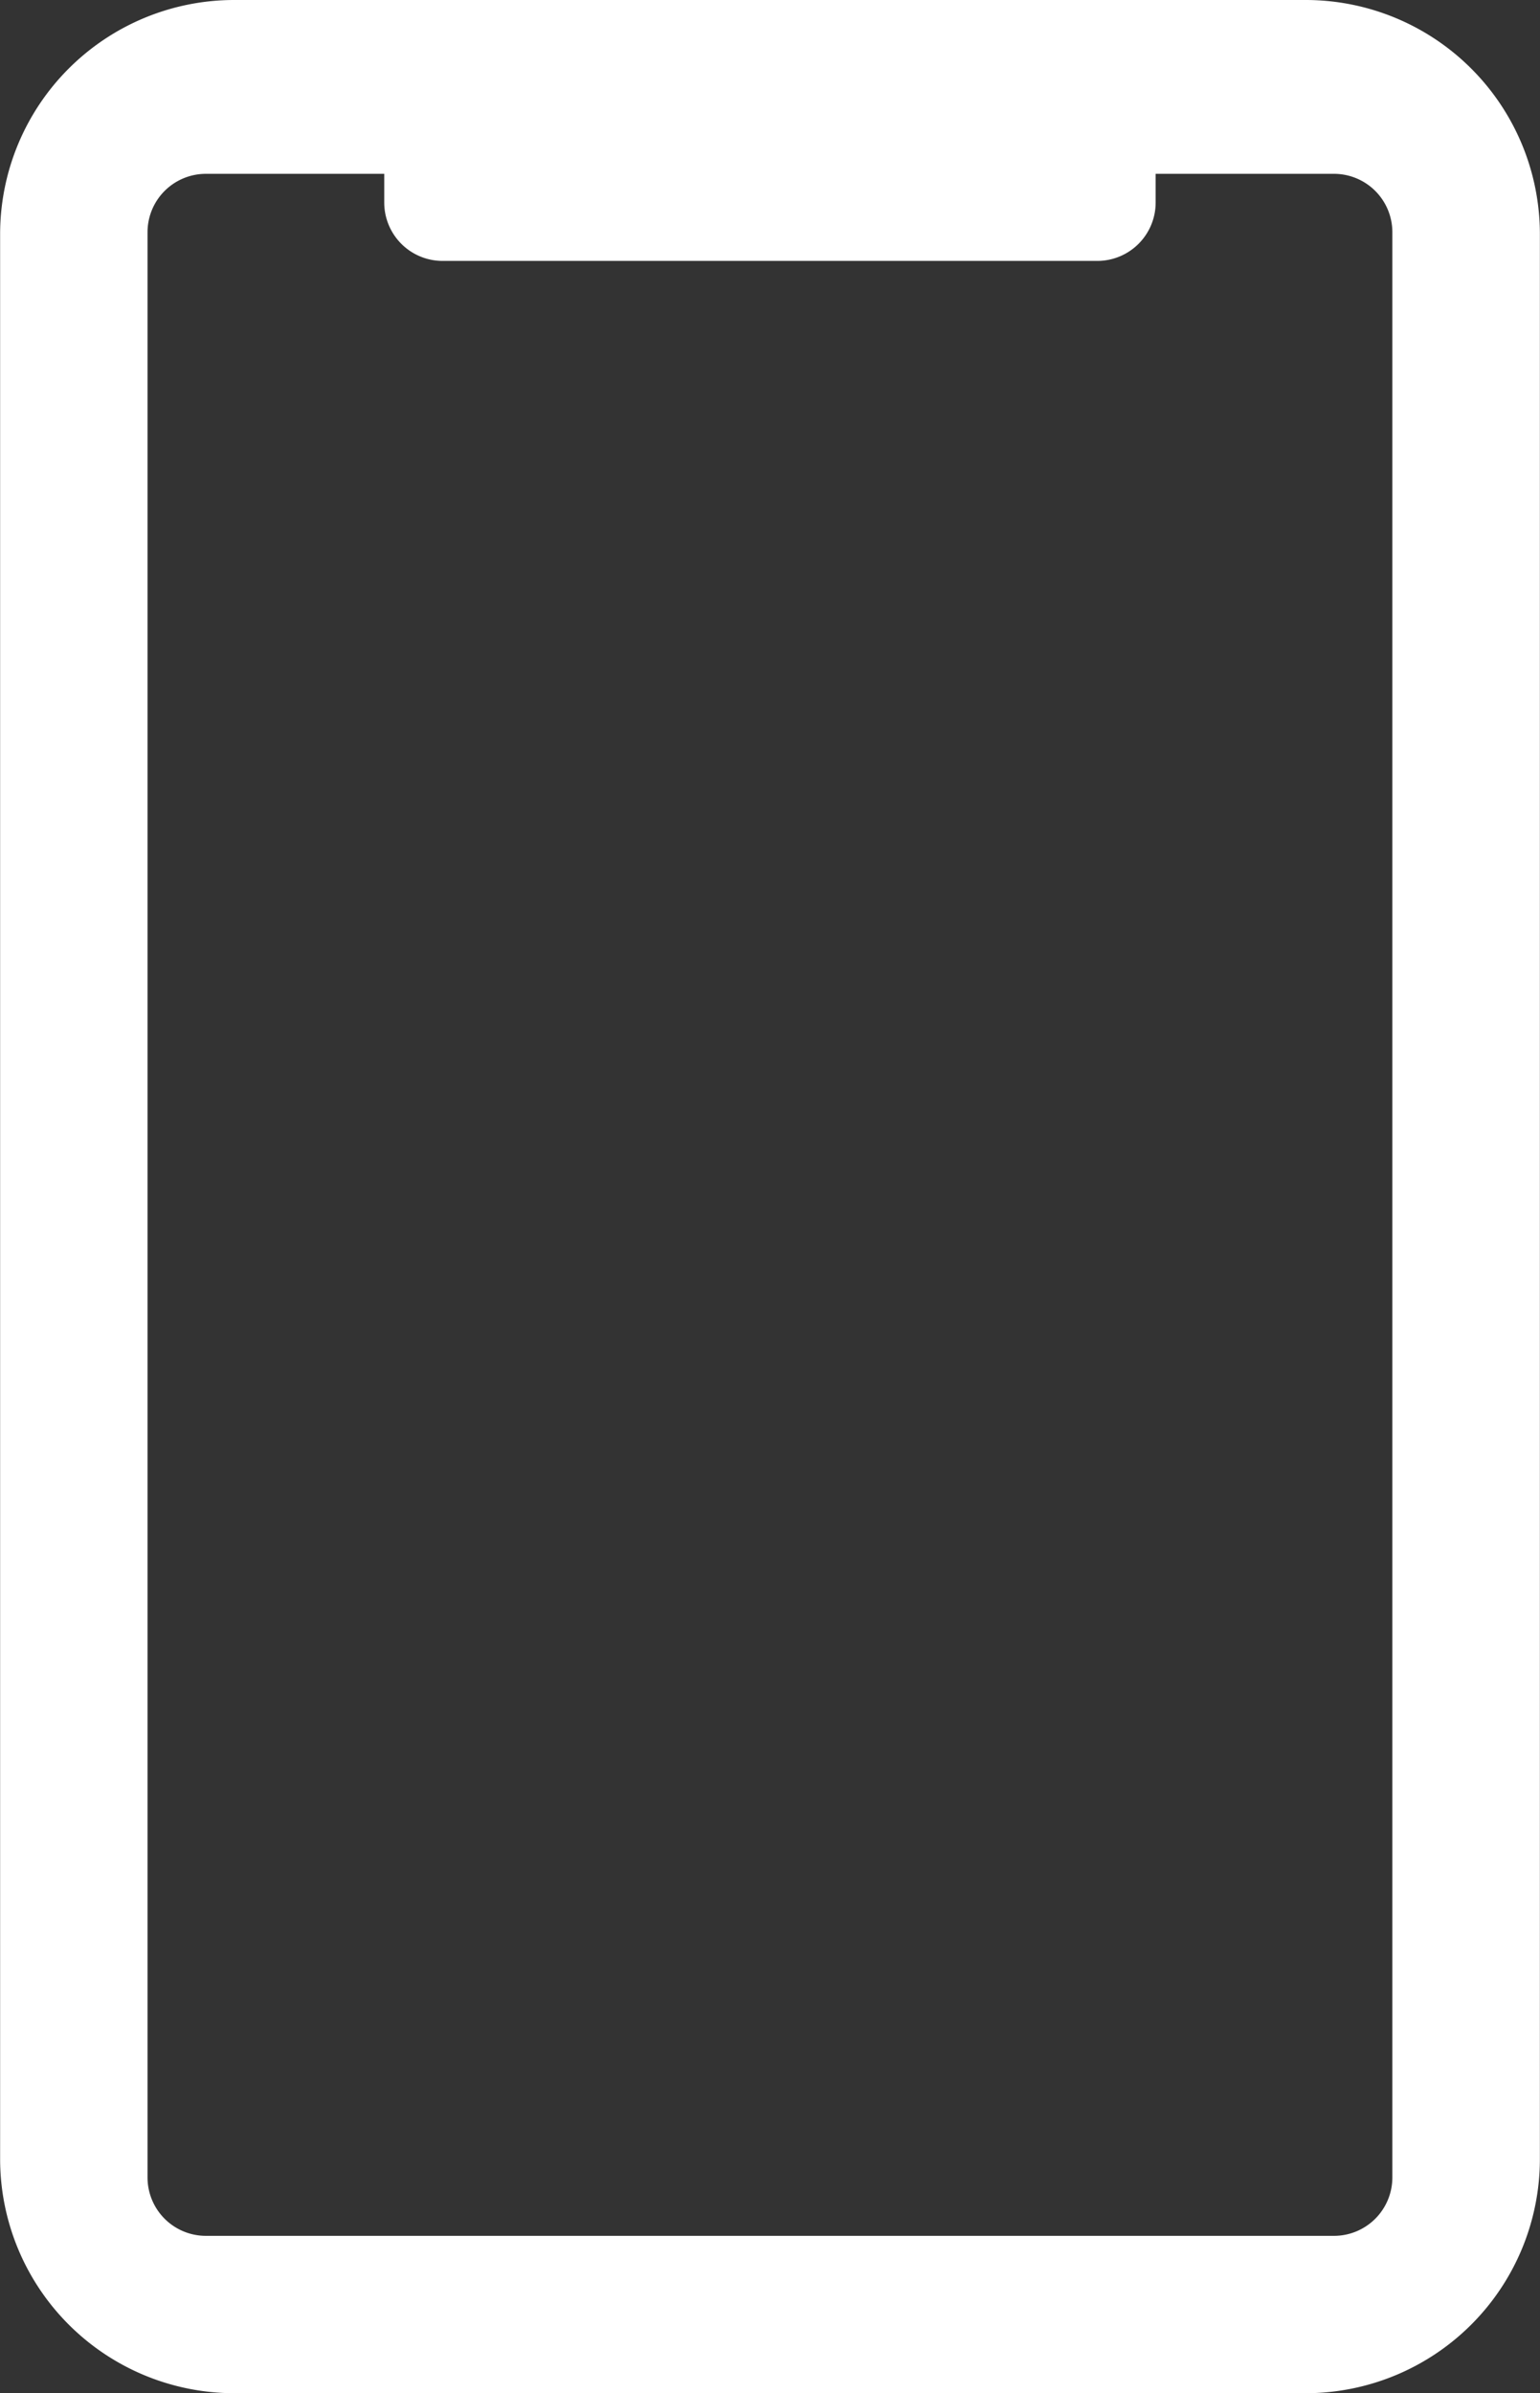
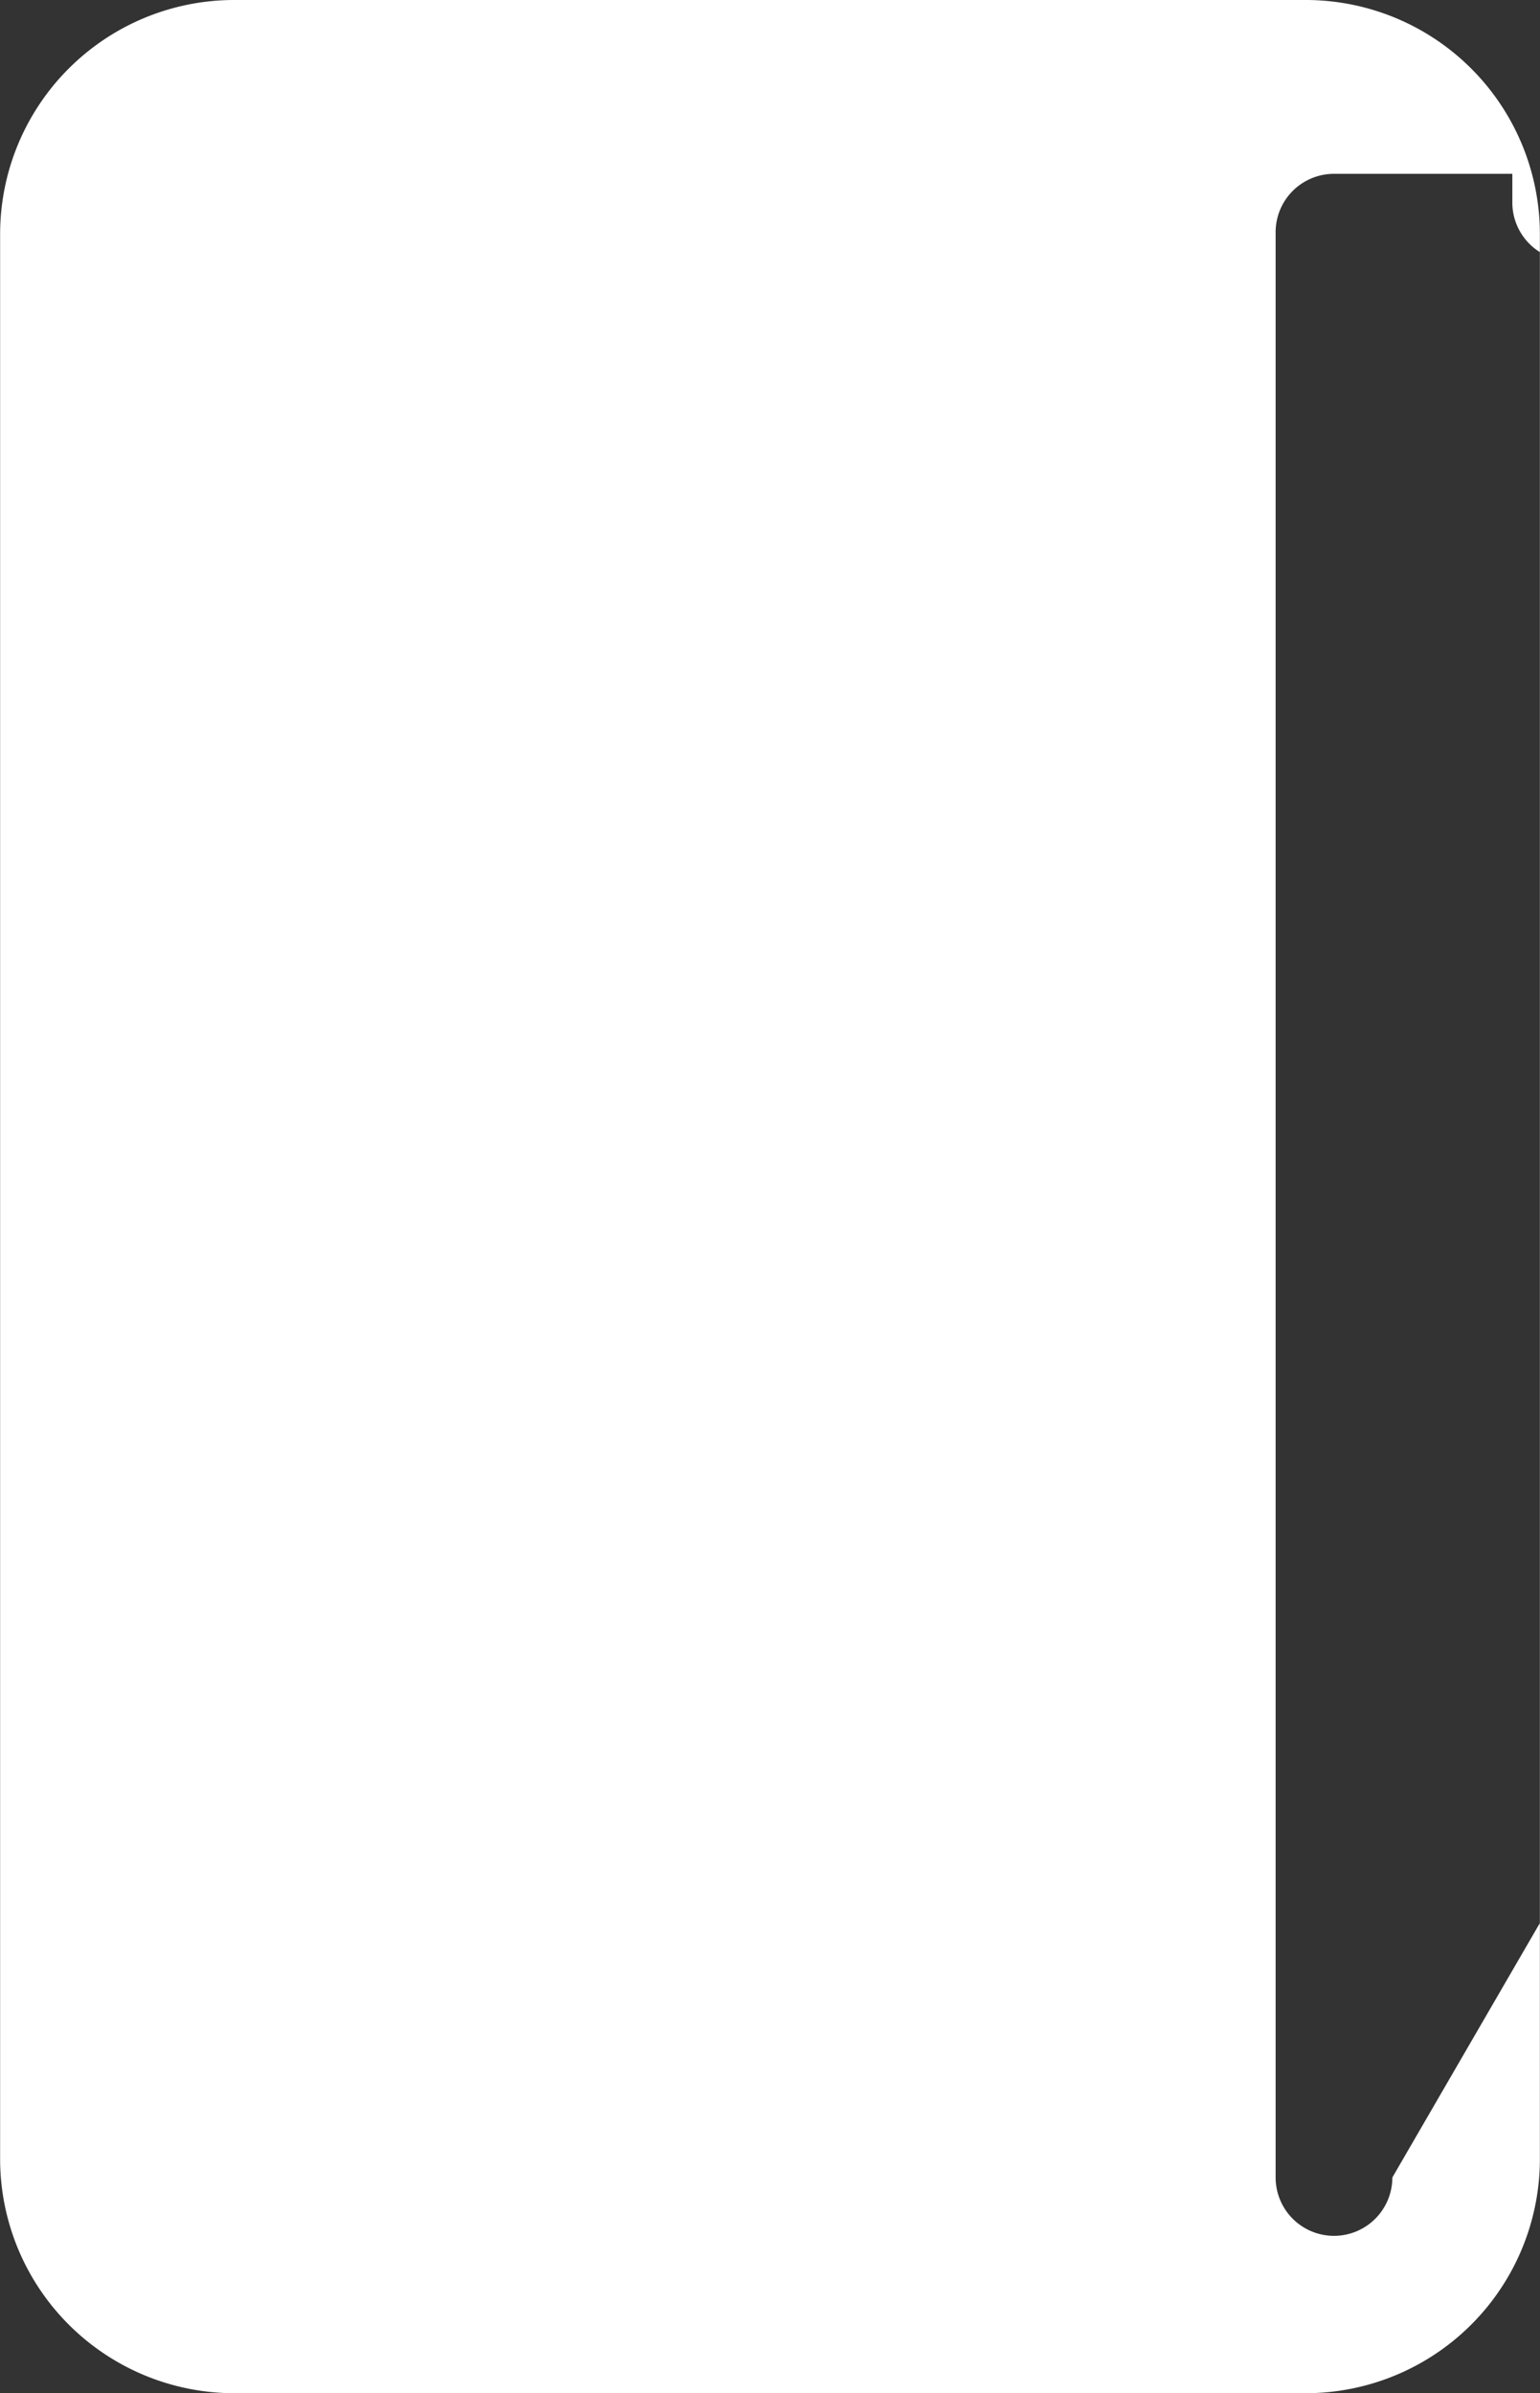
<svg xmlns="http://www.w3.org/2000/svg" width="13.194" height="20.5" viewBox="0 0 13.194 20.5">
  <rect x="0" y="0" width="13.194" height="20.5" fill="#333333" stroke="none" />
-   <path id="パス_1831" data-name="パス 1831" d="M799.018,5144.332h-9.192a2.006,2.006,0,0,0-2,2v16.5a2.007,2.007,0,0,0,2,2h9.192a2.007,2.007,0,0,0,2-2v-16.5A2.007,2.007,0,0,0,799.018,5144.332Zm.736,18.652a.5.5,0,0,1-.5.5h-9.665a.5.5,0,0,1-.5-.5v-16.663a.5.5,0,0,1,.5-.5h1.528v.246a.5.5,0,0,0,.5.5h5.609a.5.5,0,0,0,.5-.5v-.246h1.528a.5.5,0,0,1,.5.5Z" transform="translate(-787.825 -5144.332)" fill="#fff" />
+   <path id="パス_1831" data-name="パス 1831" d="M799.018,5144.332h-9.192a2.006,2.006,0,0,0-2,2v16.5a2.007,2.007,0,0,0,2,2h9.192a2.007,2.007,0,0,0,2-2v-16.5A2.007,2.007,0,0,0,799.018,5144.332Zm.736,18.652a.5.5,0,0,1-.5.5a.5.5,0,0,1-.5-.5v-16.663a.5.5,0,0,1,.5-.5h1.528v.246a.5.5,0,0,0,.5.5h5.609a.5.5,0,0,0,.5-.5v-.246h1.528a.5.5,0,0,1,.5.5Z" transform="translate(-787.825 -5144.332)" fill="#fff" />
</svg>